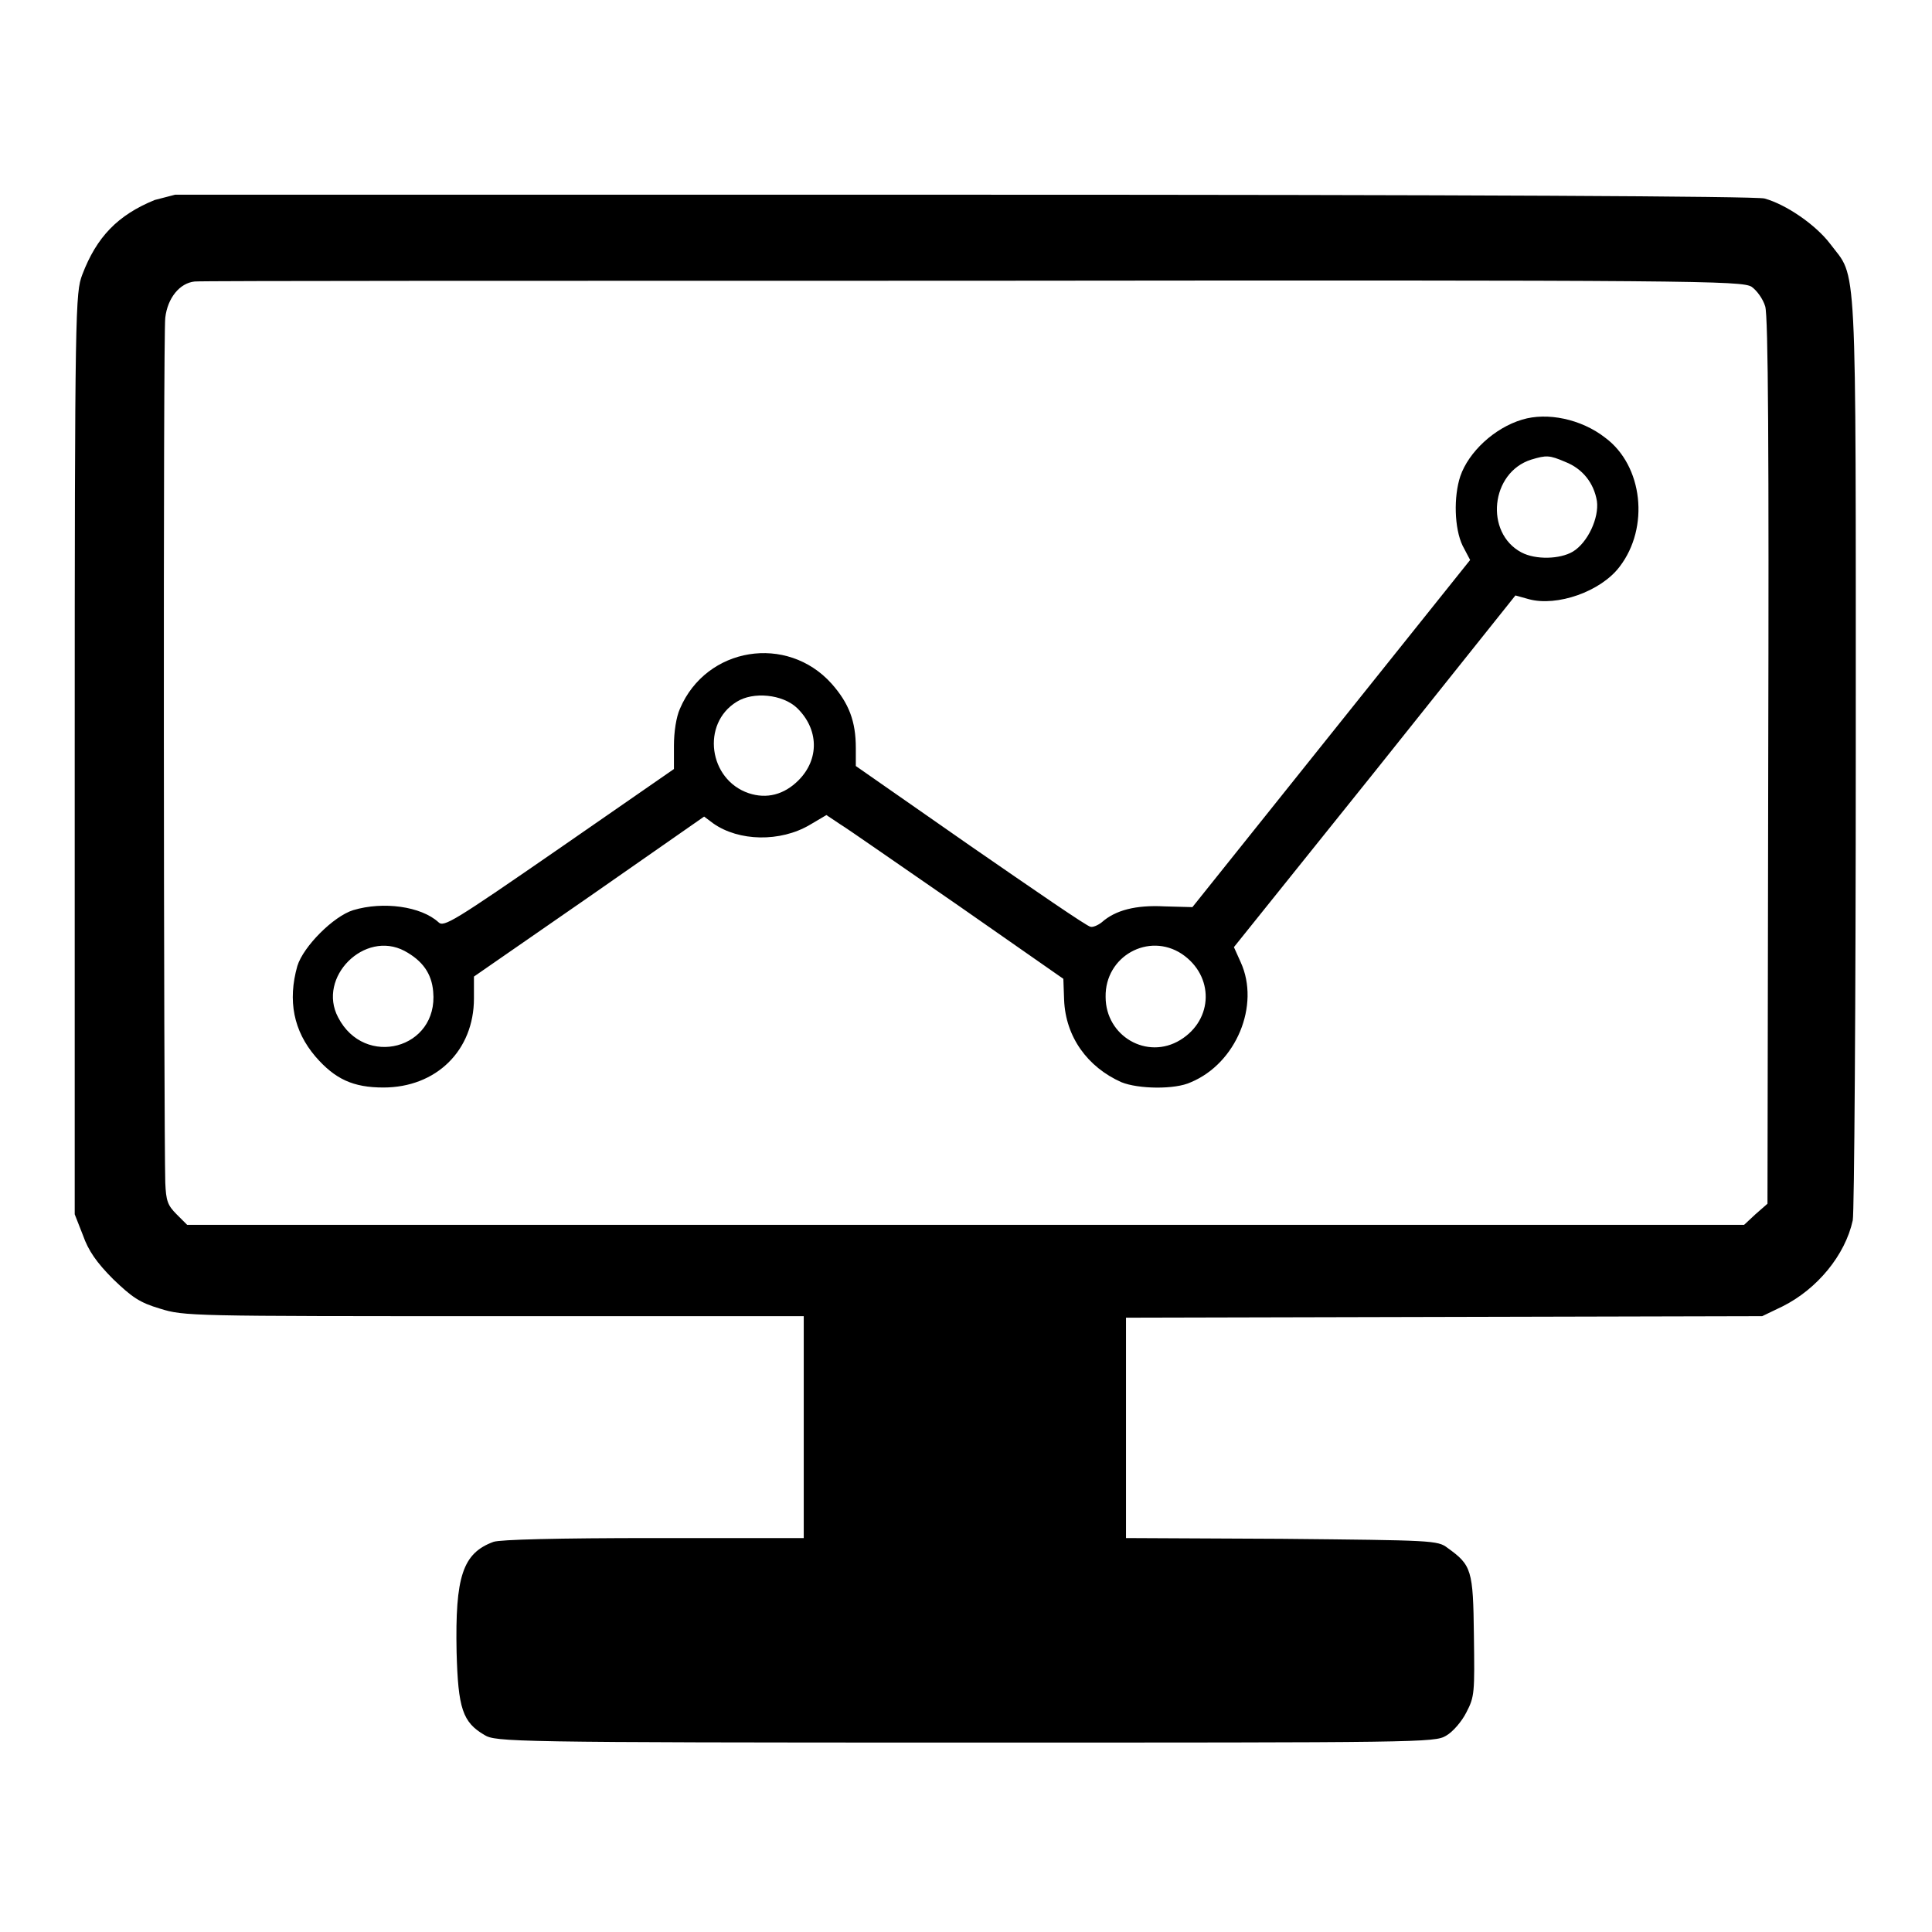
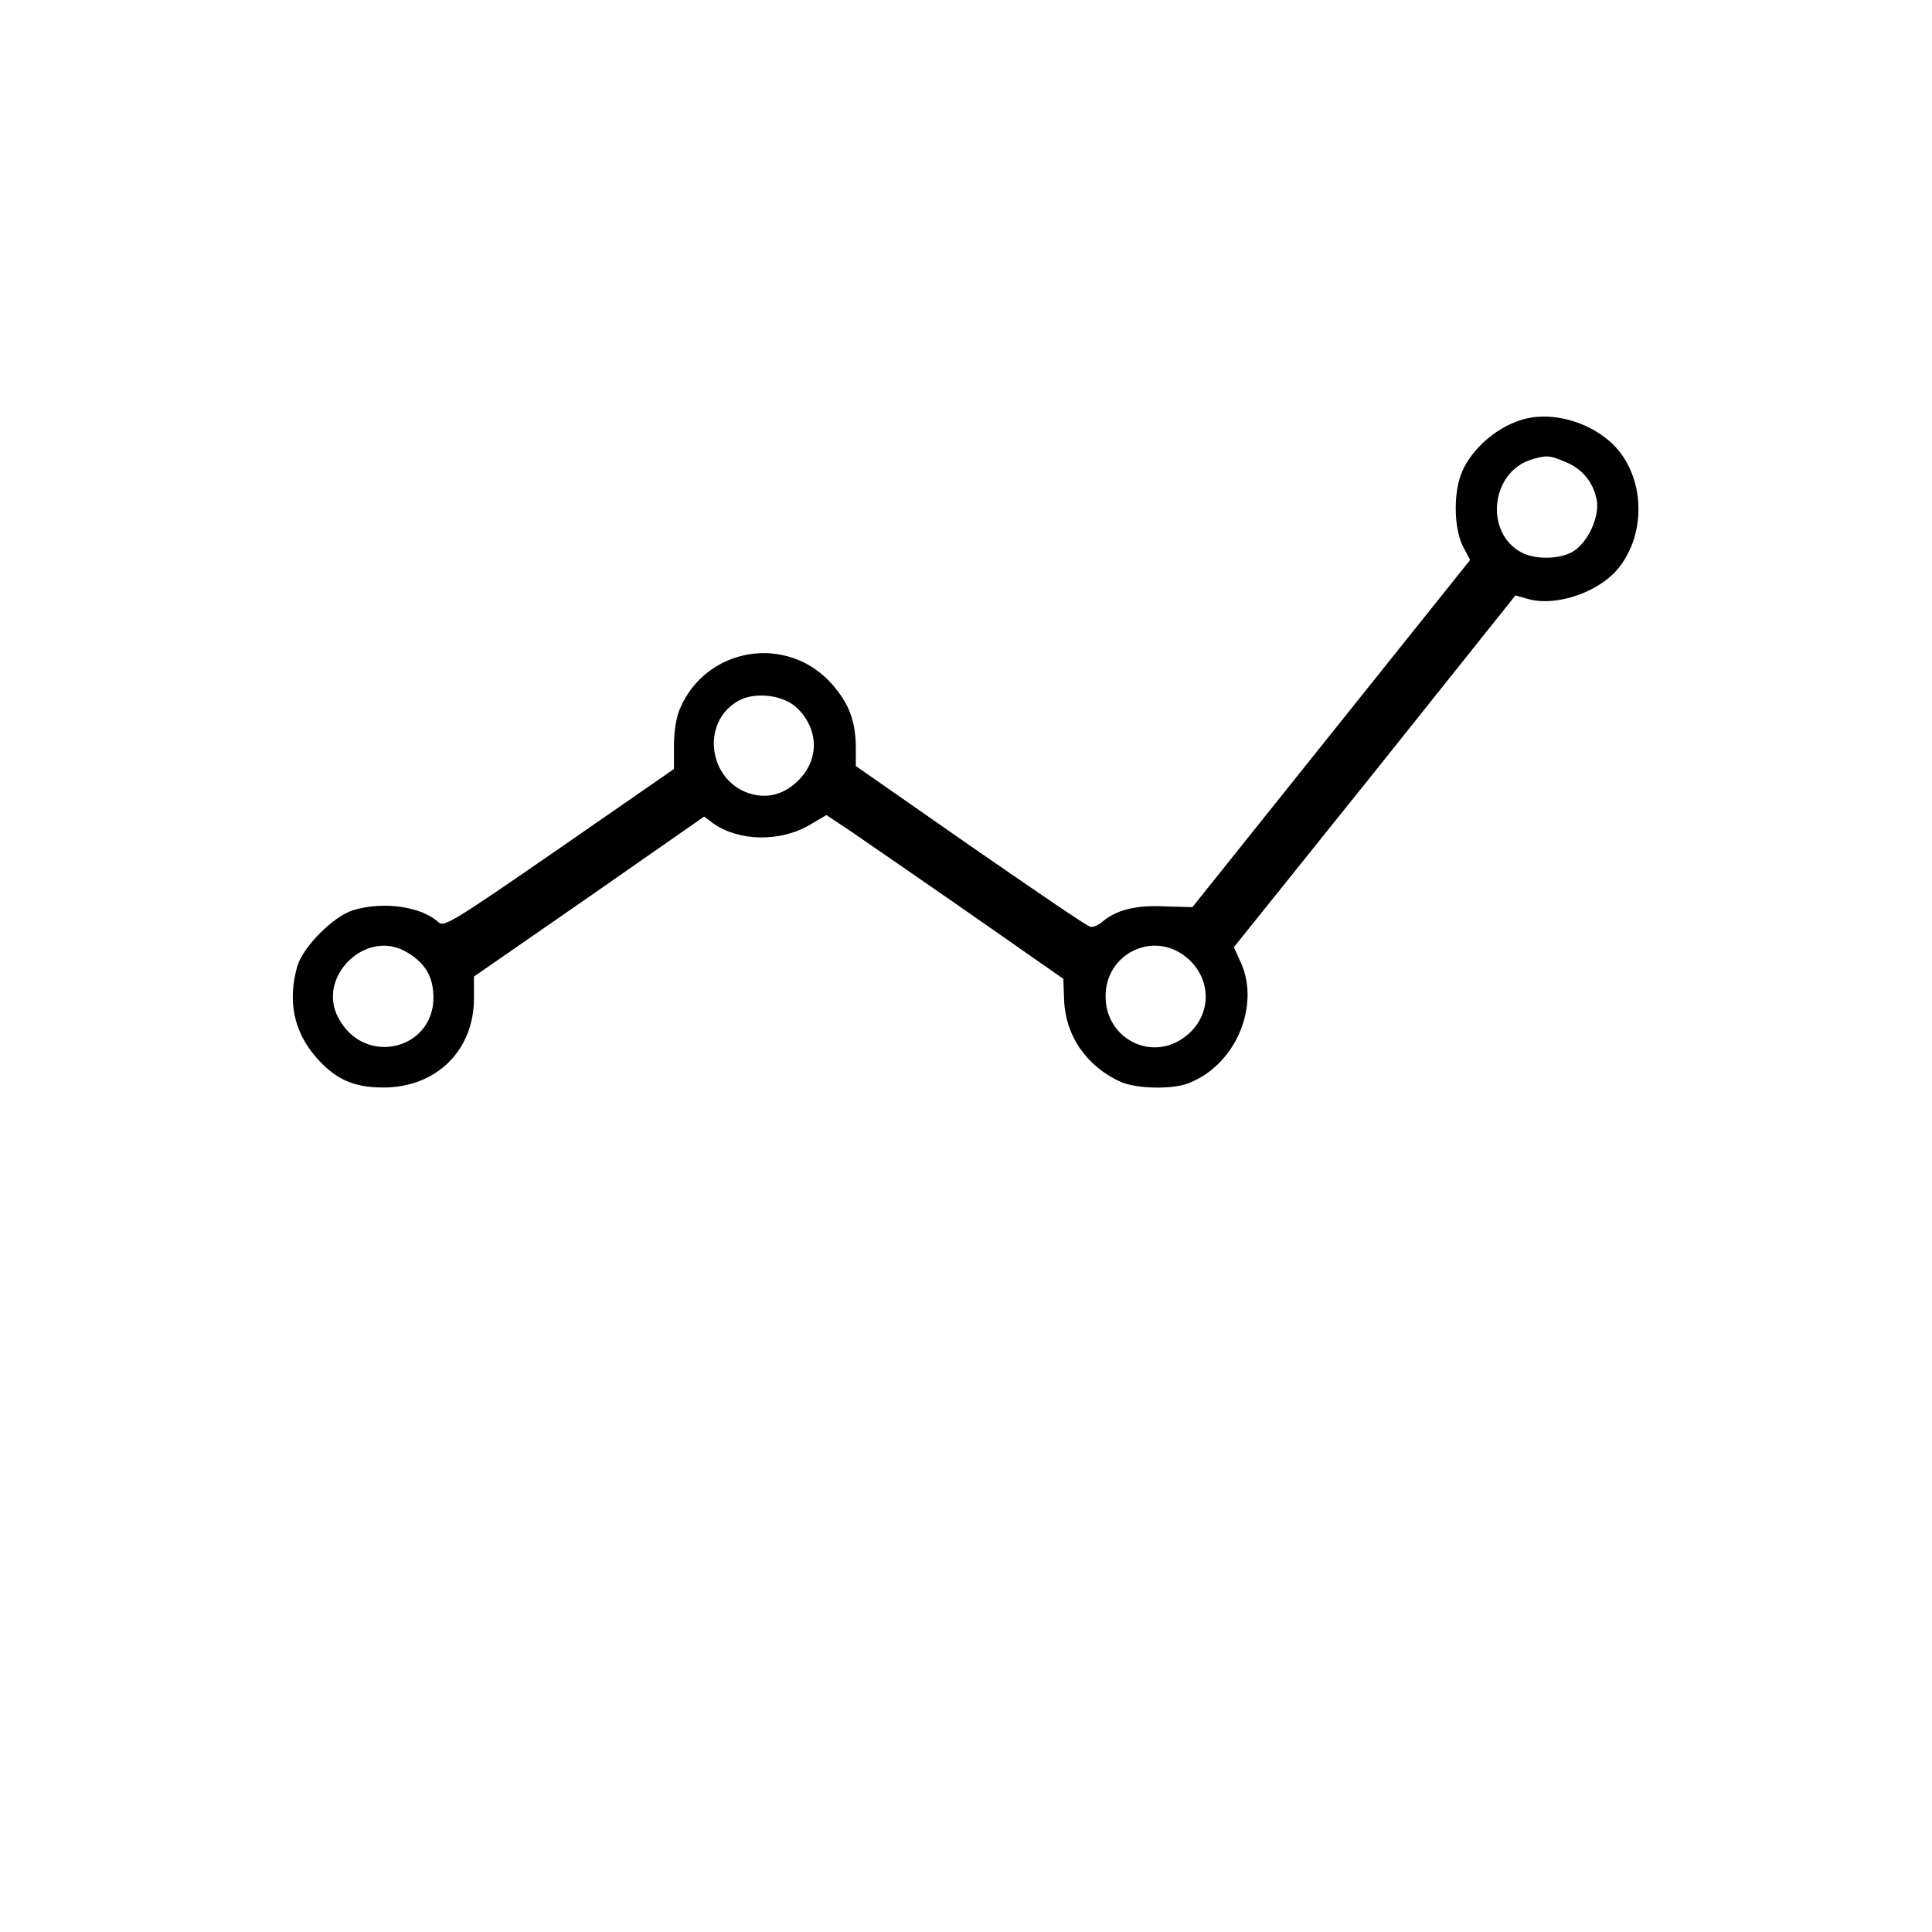
<svg xmlns="http://www.w3.org/2000/svg" version="1.1" x="0px" y="0px" viewBox="0 0 256 256" enable-background="new 0 0 256 256" xml:space="preserve">
  <g>
    <g>
      <g>
-         <path fill="#000000" d="M20.5,26.5c-4.9,2-7.7,4.9-9.6,9.9c-0.9,2.4-1,4.1-1,63.5v61l1.1,2.8c0.7,2,1.8,3.6,4,5.8c2.5,2.4,3.5,3.1,6.2,3.9c3.2,1,4,1,44.3,1h41v14.7v14.7H86.7c-12.9,0-20.4,0.2-21.3,0.5c-4.1,1.5-5.1,4.6-4.9,14.6c0.2,7.5,0.8,9.3,3.7,11c1.5,0.9,3.3,1,63.7,1c60.3,0,62.2,0,63.7-0.9c0.9-0.5,2.1-1.9,2.7-3.1c1.1-2.1,1.1-2.6,1-10.2c-0.1-8.7-0.3-9.3-3.5-11.6c-1.3-1-2-1-22-1.2l-20.6-0.1v-14.6v-14.6l42.2-0.1l42.1-0.1l2.7-1.3c4.6-2.3,8.3-6.8,9.3-11.4c0.2-0.9,0.4-28.8,0.4-62c0-67.3,0.2-62.6-3.4-67.4c-1.9-2.5-5.8-5.2-8.7-6c-1.1-0.3-39.6-0.5-106.2-0.5H23.2L20.5,26.5z M232.1,38c0.7,0.5,1.5,1.6,1.8,2.6c0.4,1.3,0.5,19.2,0.4,60.3l-0.1,58.6l-1.6,1.4l-1.5,1.4H127.9H24.8l-1.4-1.4c-1.2-1.2-1.4-1.8-1.5-4.2c-0.2-7.9-0.3-112.6,0-114.6c0.3-2.6,1.9-4.6,3.9-4.8c0.7-0.1,47.1-0.1,103.1-0.1C225,37.1,230.8,37.2,232.1,38z" />
        <path fill="#000000" d="M201.7,55.6c-3.7,1.1-7.1,4.3-8.2,7.5c-0.9,2.7-0.8,6.9,0.3,9.2l1,1.9l-18.4,23l-18.4,23l-3.7-0.1c-3.8-0.2-6.5,0.5-8.3,2.1c-0.5,0.4-1.2,0.7-1.5,0.6c-0.4,0-7.5-4.9-15.9-10.7l-15.2-10.6l0-2.4c0-3.5-0.9-5.9-3.2-8.5c-5.9-6.6-16.6-4.9-20.1,3.3c-0.5,1.1-0.8,3.1-0.8,4.9v3.1L74,112.5c-13.9,9.6-15.2,10.4-15.9,9.7c-2.3-2.1-7.3-2.8-11.3-1.6c-2.6,0.8-6.6,4.8-7.4,7.4c-1.3,4.6-0.5,8.6,2.4,12c2.6,3,5,4.1,9,4.1c7,0,12-4.9,12-11.8v-2.9l15.3-10.6l15.2-10.6l1.2,0.9c3.4,2.4,8.9,2.5,12.8,0.2l2.2-1.3l1.8,1.2c1,0.6,8,5.5,15.7,10.8l13.9,9.7l0.1,2.8c0.2,4.9,3.1,8.9,7.6,10.9c2.2,0.9,7.1,1,9.2,0c6-2.5,9.2-10.2,6.6-15.9l-0.9-2l18.7-23.3l18.6-23.3l1.8,0.5c3.7,1,9.5-1,12-4.3c4-5.2,3.1-13.4-1.9-17.1C209.5,55.5,205,54.6,201.7,55.6z M207.4,61.2c2.3,0.9,3.8,2.8,4.2,5.2c0.3,2.2-1.2,5.5-3.2,6.7c-1.7,1-4.9,1.1-6.8,0.1c-4.9-2.6-4.1-10.6,1.3-12.3C204.9,60.3,205.3,60.3,207.4,61.2z M105.6,93.8c2.9,2.8,3,6.8,0.2,9.6c-1.9,1.9-4.2,2.5-6.6,1.7c-5.3-1.8-6.3-9.2-1.6-12.1C99.8,91.6,103.7,92,105.6,93.8z M53.6,126c2.4,1.3,3.6,3,3.8,5.4c0.7,7.6-9.1,10.2-12.6,3.4C42,129.5,48.3,123.2,53.6,126z M156.6,126.4c4.3,2.9,4.2,8.7-0.2,11.4c-4.4,2.7-9.9-0.5-9.9-5.7C146.4,126.7,152.2,123.5,156.6,126.4z" />
      </g>
    </g>
  </g>
</svg>